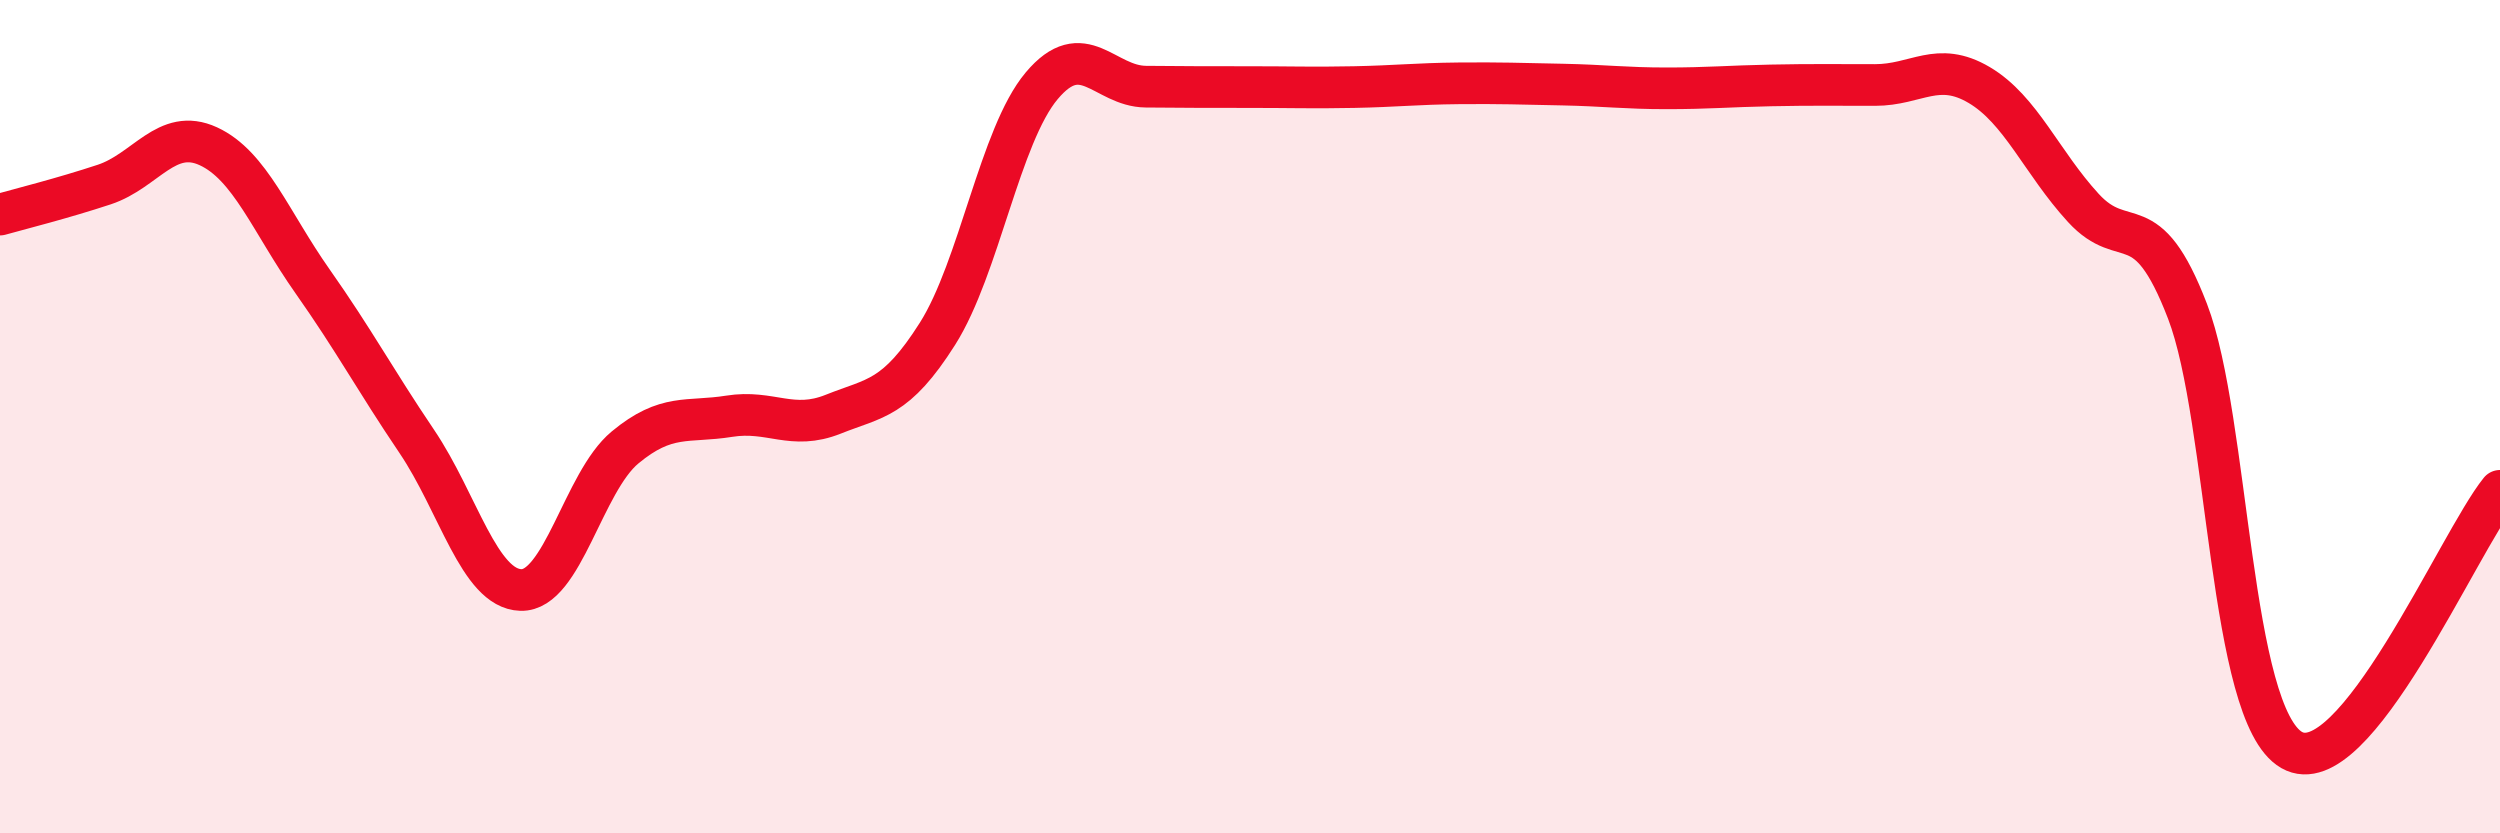
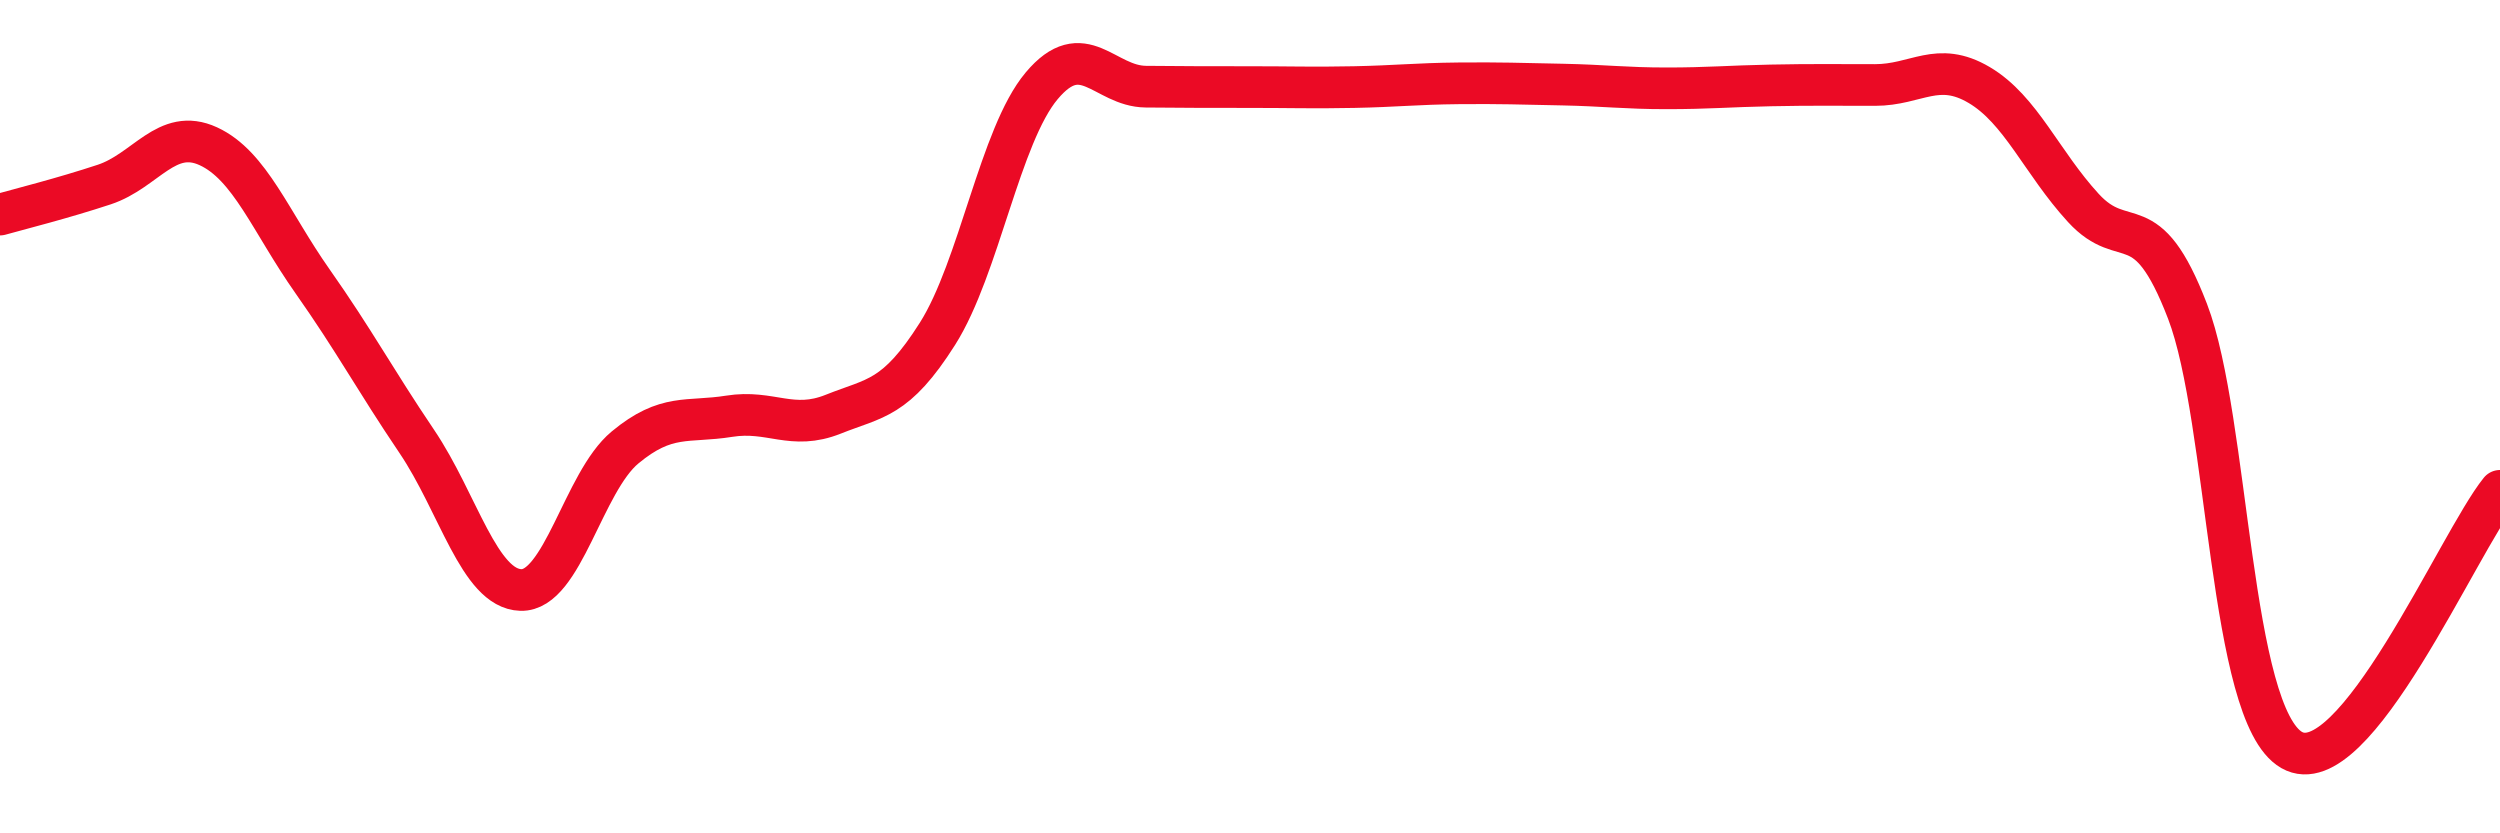
<svg xmlns="http://www.w3.org/2000/svg" width="60" height="20" viewBox="0 0 60 20">
-   <path d="M 0,5.15 C 0.5,5.01 1.5,4.76 2.5,4.43 C 3.5,4.1 4,3.05 5,3.51 C 6,3.97 6.5,5.33 7.5,6.75 C 8.5,8.17 9,9.11 10,10.59 C 11,12.07 11.5,14.13 12.5,14.16 C 13.5,14.19 14,11.57 15,10.74 C 16,9.91 16.5,10.15 17.5,9.99 C 18.5,9.83 19,10.34 20,9.94 C 21,9.54 21.5,9.59 22.5,8.01 C 23.5,6.43 24,3.25 25,2.06 C 26,0.87 26.5,2.07 27.5,2.08 C 28.5,2.09 29,2.09 30,2.09 C 31,2.09 31.5,2.11 32.5,2.09 C 33.5,2.07 34,2.01 35,2 C 36,1.99 36.5,2.01 37.5,2.03 C 38.5,2.05 39,2.12 40,2.12 C 41,2.12 41.5,2.07 42.5,2.05 C 43.5,2.03 44,2.04 45,2.04 C 46,2.04 46.5,1.45 47.5,2.04 C 48.5,2.63 49,3.9 50,4.99 C 51,6.08 51.5,4.87 52.5,7.47 C 53.5,10.07 53.5,17.14 55,18 C 56.5,18.86 59,13.02 60,11.78L60 20L0 20Z" fill="#EB0A25" opacity="0.1" stroke-linecap="round" stroke-linejoin="round" />
  <path d="M 0,5.15 C 0.5,5.01 1.5,4.76 2.5,4.43 C 3.5,4.1 4,3.05 5,3.51 C 6,3.97 6.5,5.33 7.5,6.75 C 8.5,8.17 9,9.11 10,10.59 C 11,12.07 11.5,14.13 12.5,14.16 C 13.5,14.19 14,11.57 15,10.74 C 16,9.91 16.5,10.15 17.5,9.99 C 18.5,9.83 19,10.34 20,9.94 C 21,9.54 21.5,9.59 22.5,8.01 C 23.5,6.43 24,3.25 25,2.06 C 26,0.87 26.5,2.07 27.5,2.08 C 28.5,2.09 29,2.09 30,2.09 C 31,2.09 31.5,2.11 32.5,2.09 C 33.5,2.07 34,2.01 35,2 C 36,1.99 36.5,2.01 37.5,2.03 C 38.5,2.05 39,2.12 40,2.12 C 41,2.12 41.5,2.07 42.5,2.05 C 43.5,2.03 44,2.04 45,2.04 C 46,2.04 46.5,1.45 47.5,2.04 C 48.5,2.63 49,3.9 50,4.99 C 51,6.08 51.5,4.87 52.5,7.47 C 53.5,10.07 53.5,17.14 55,18 C 56.5,18.86 59,13.02 60,11.78" stroke="#EB0A25" stroke-width="1" fill="none" stroke-linecap="round" stroke-linejoin="round" />
</svg>